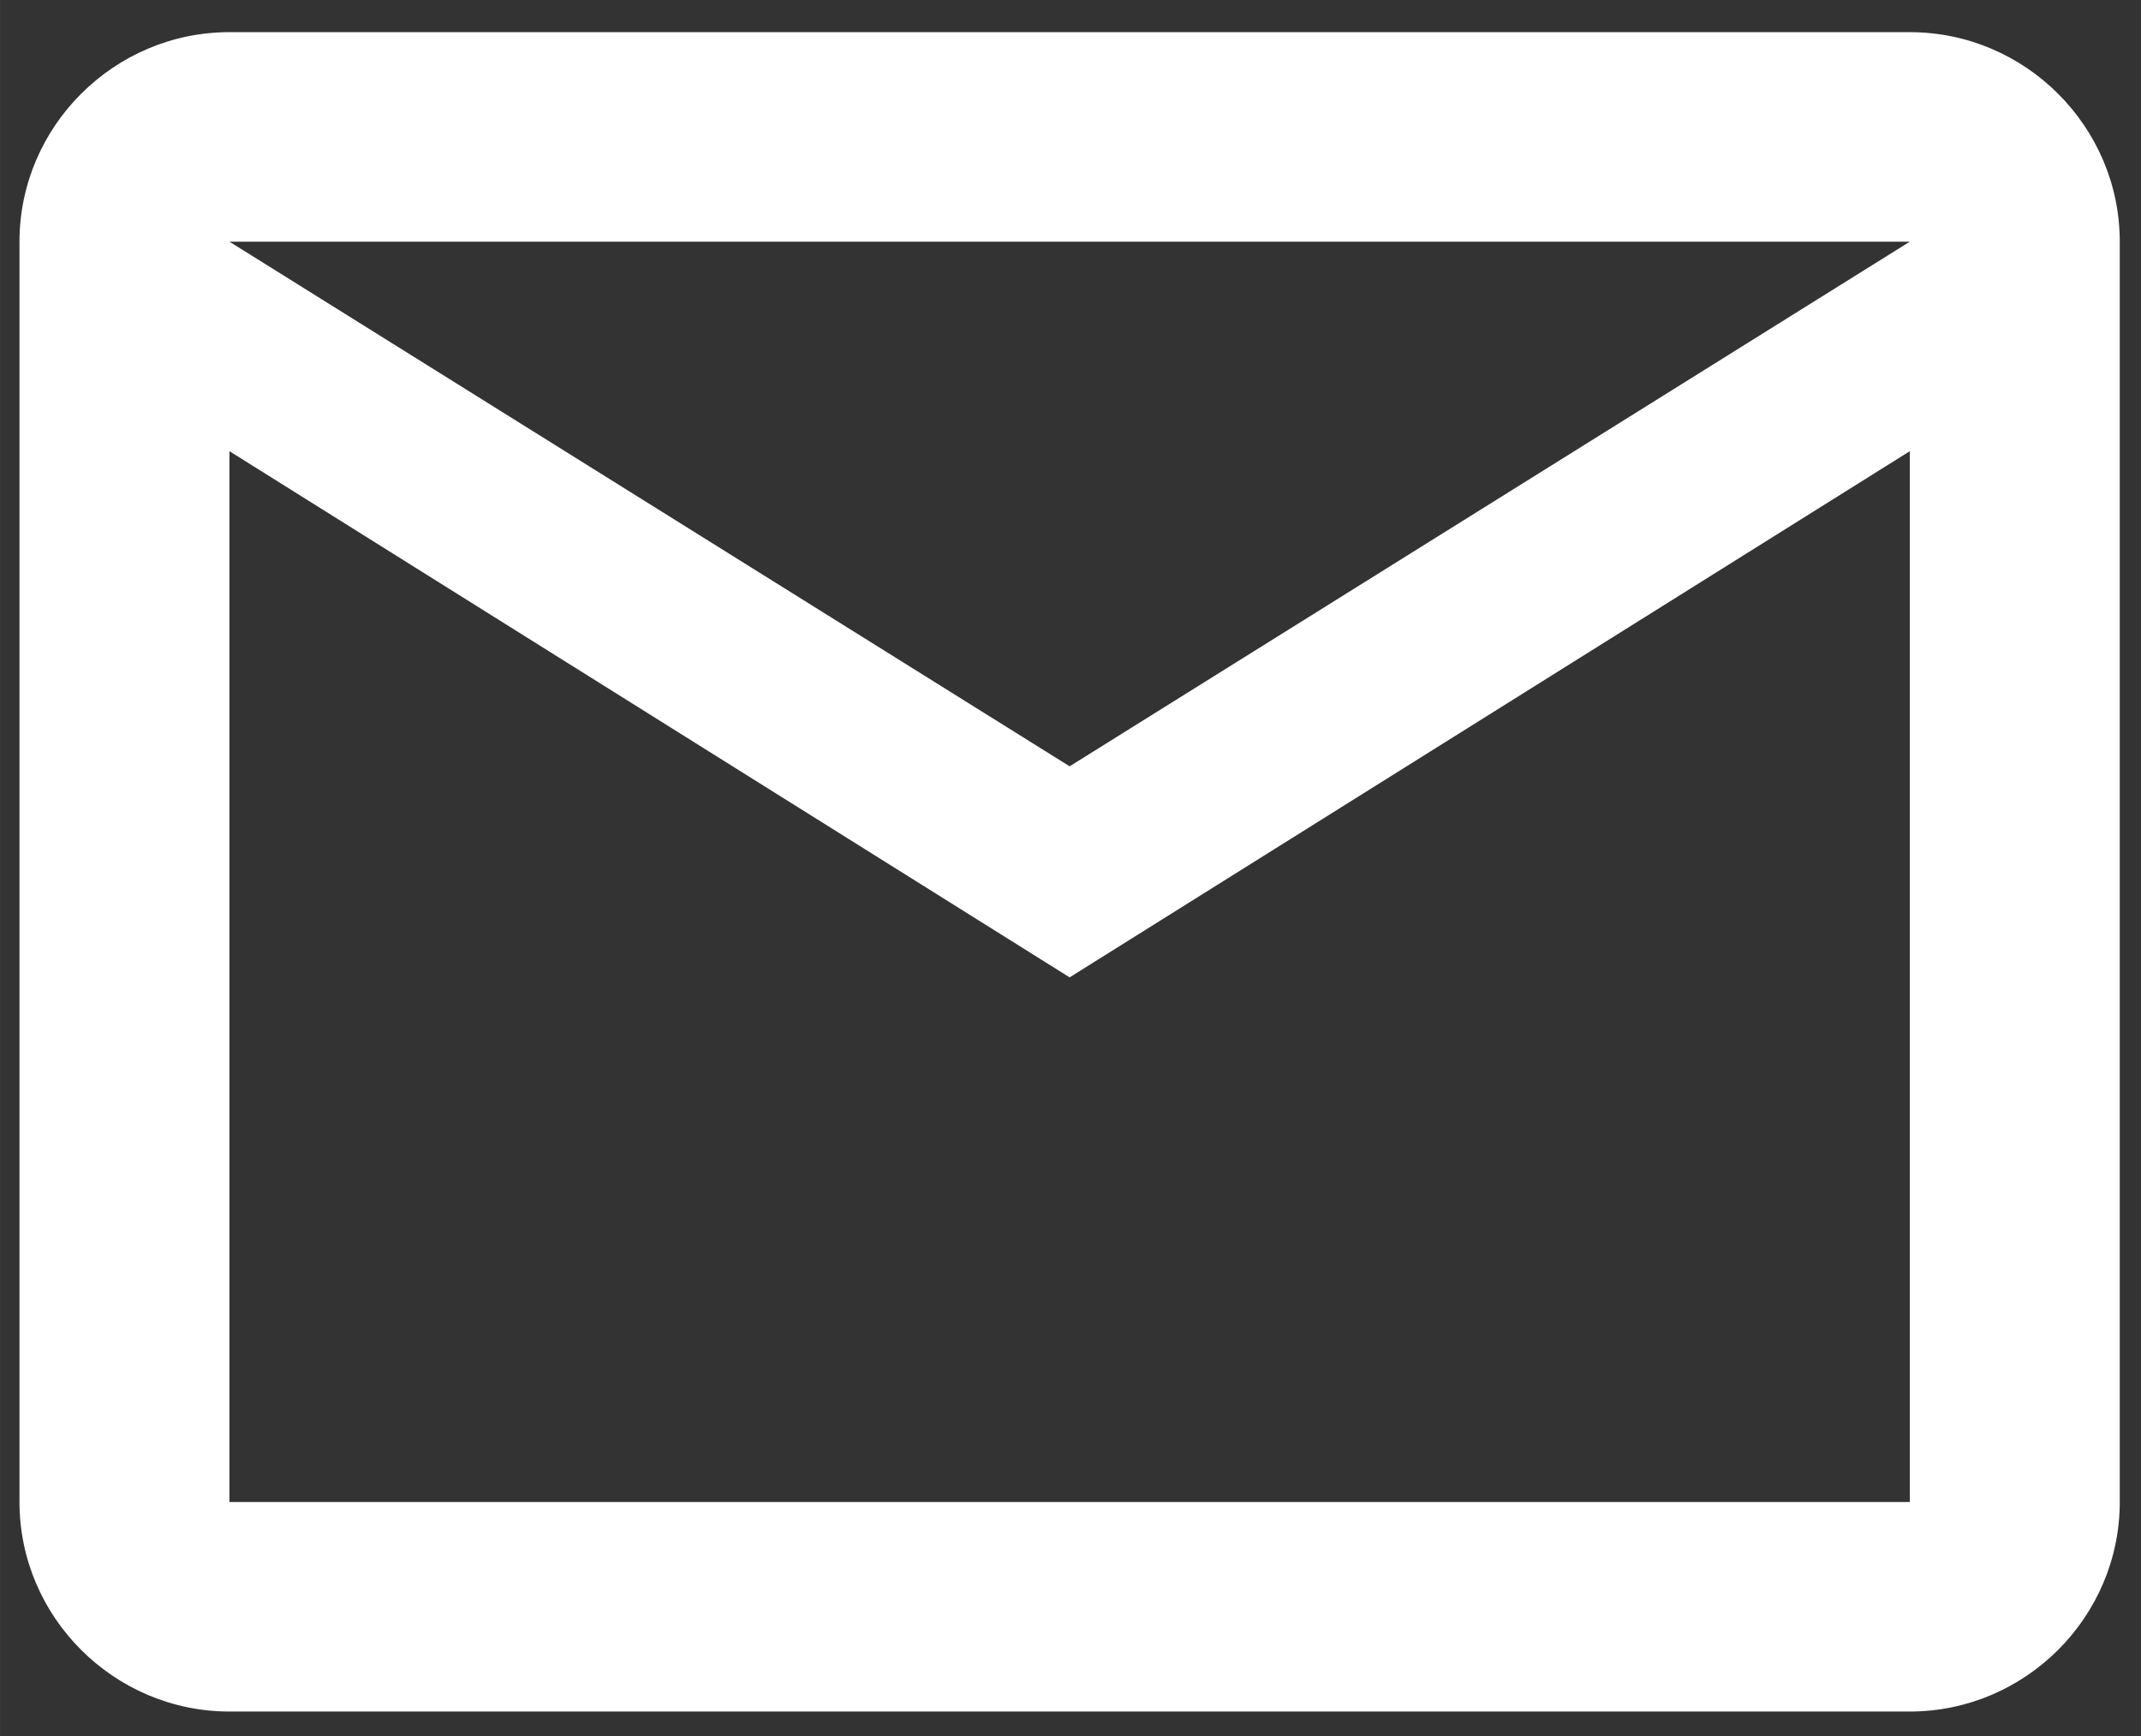
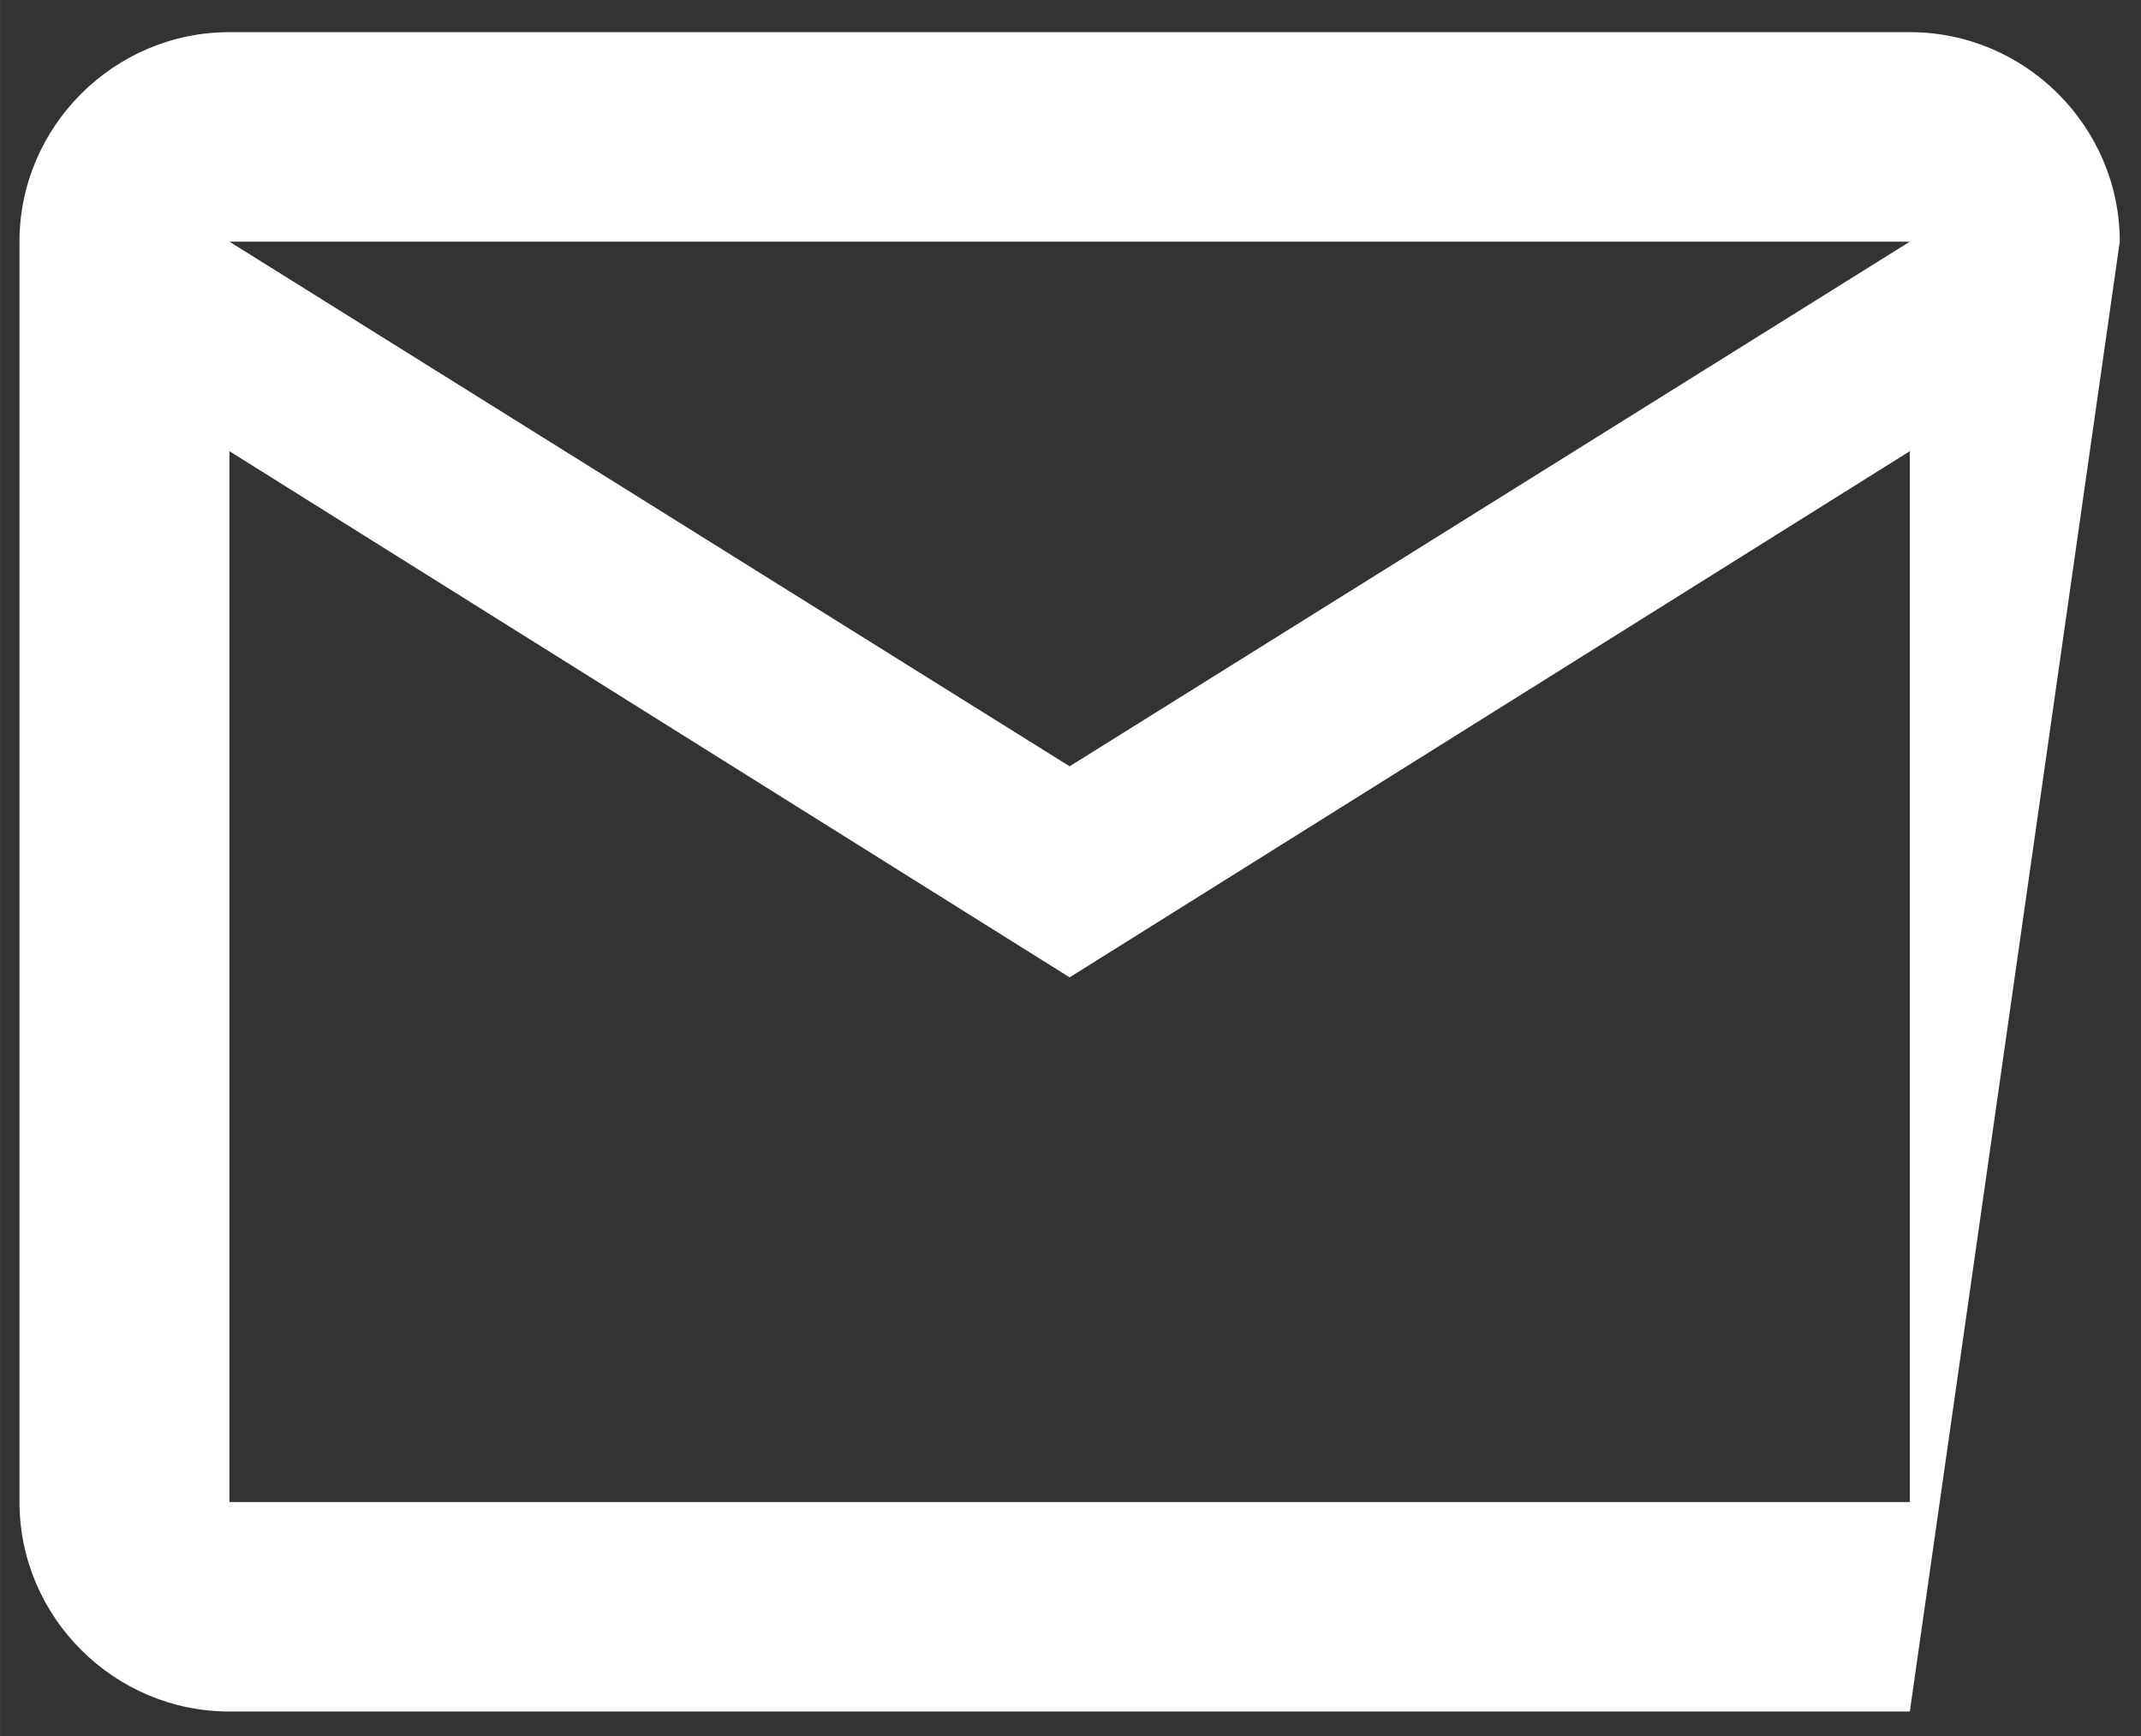
<svg xmlns="http://www.w3.org/2000/svg" width="37" height="30" version="1.1" viewBox="0 0 9.79 7.938">
  <rect x="0" y="0" width="9.79" height="7.938" fill="#333333" stroke="none" />
-   <path d="m9.693 1.105c0-0.526-0.432-0.958-0.96-0.958h-7.684c-0.528 0-0.96 0.432-0.96 0.958v5.763c0 0.526 0.432 0.958 0.96 0.958h7.684c0.528 0 0.96-0.432 0.96-0.958zm-0.96 0-3.842 2.399-3.842-2.399zm0 5.763h-7.684v-4.805l3.842 2.406 3.842-2.406z" clip-rule="evenodd" fill="#fff" fill-rule="evenodd" stroke-width=".72" />
+   <path d="m9.693 1.105c0-0.526-0.432-0.958-0.96-0.958h-7.684c-0.528 0-0.96 0.432-0.96 0.958v5.763c0 0.526 0.432 0.958 0.96 0.958h7.684zm-0.96 0-3.842 2.399-3.842-2.399zm0 5.763h-7.684v-4.805l3.842 2.406 3.842-2.406z" clip-rule="evenodd" fill="#fff" fill-rule="evenodd" stroke-width=".72" />
</svg>